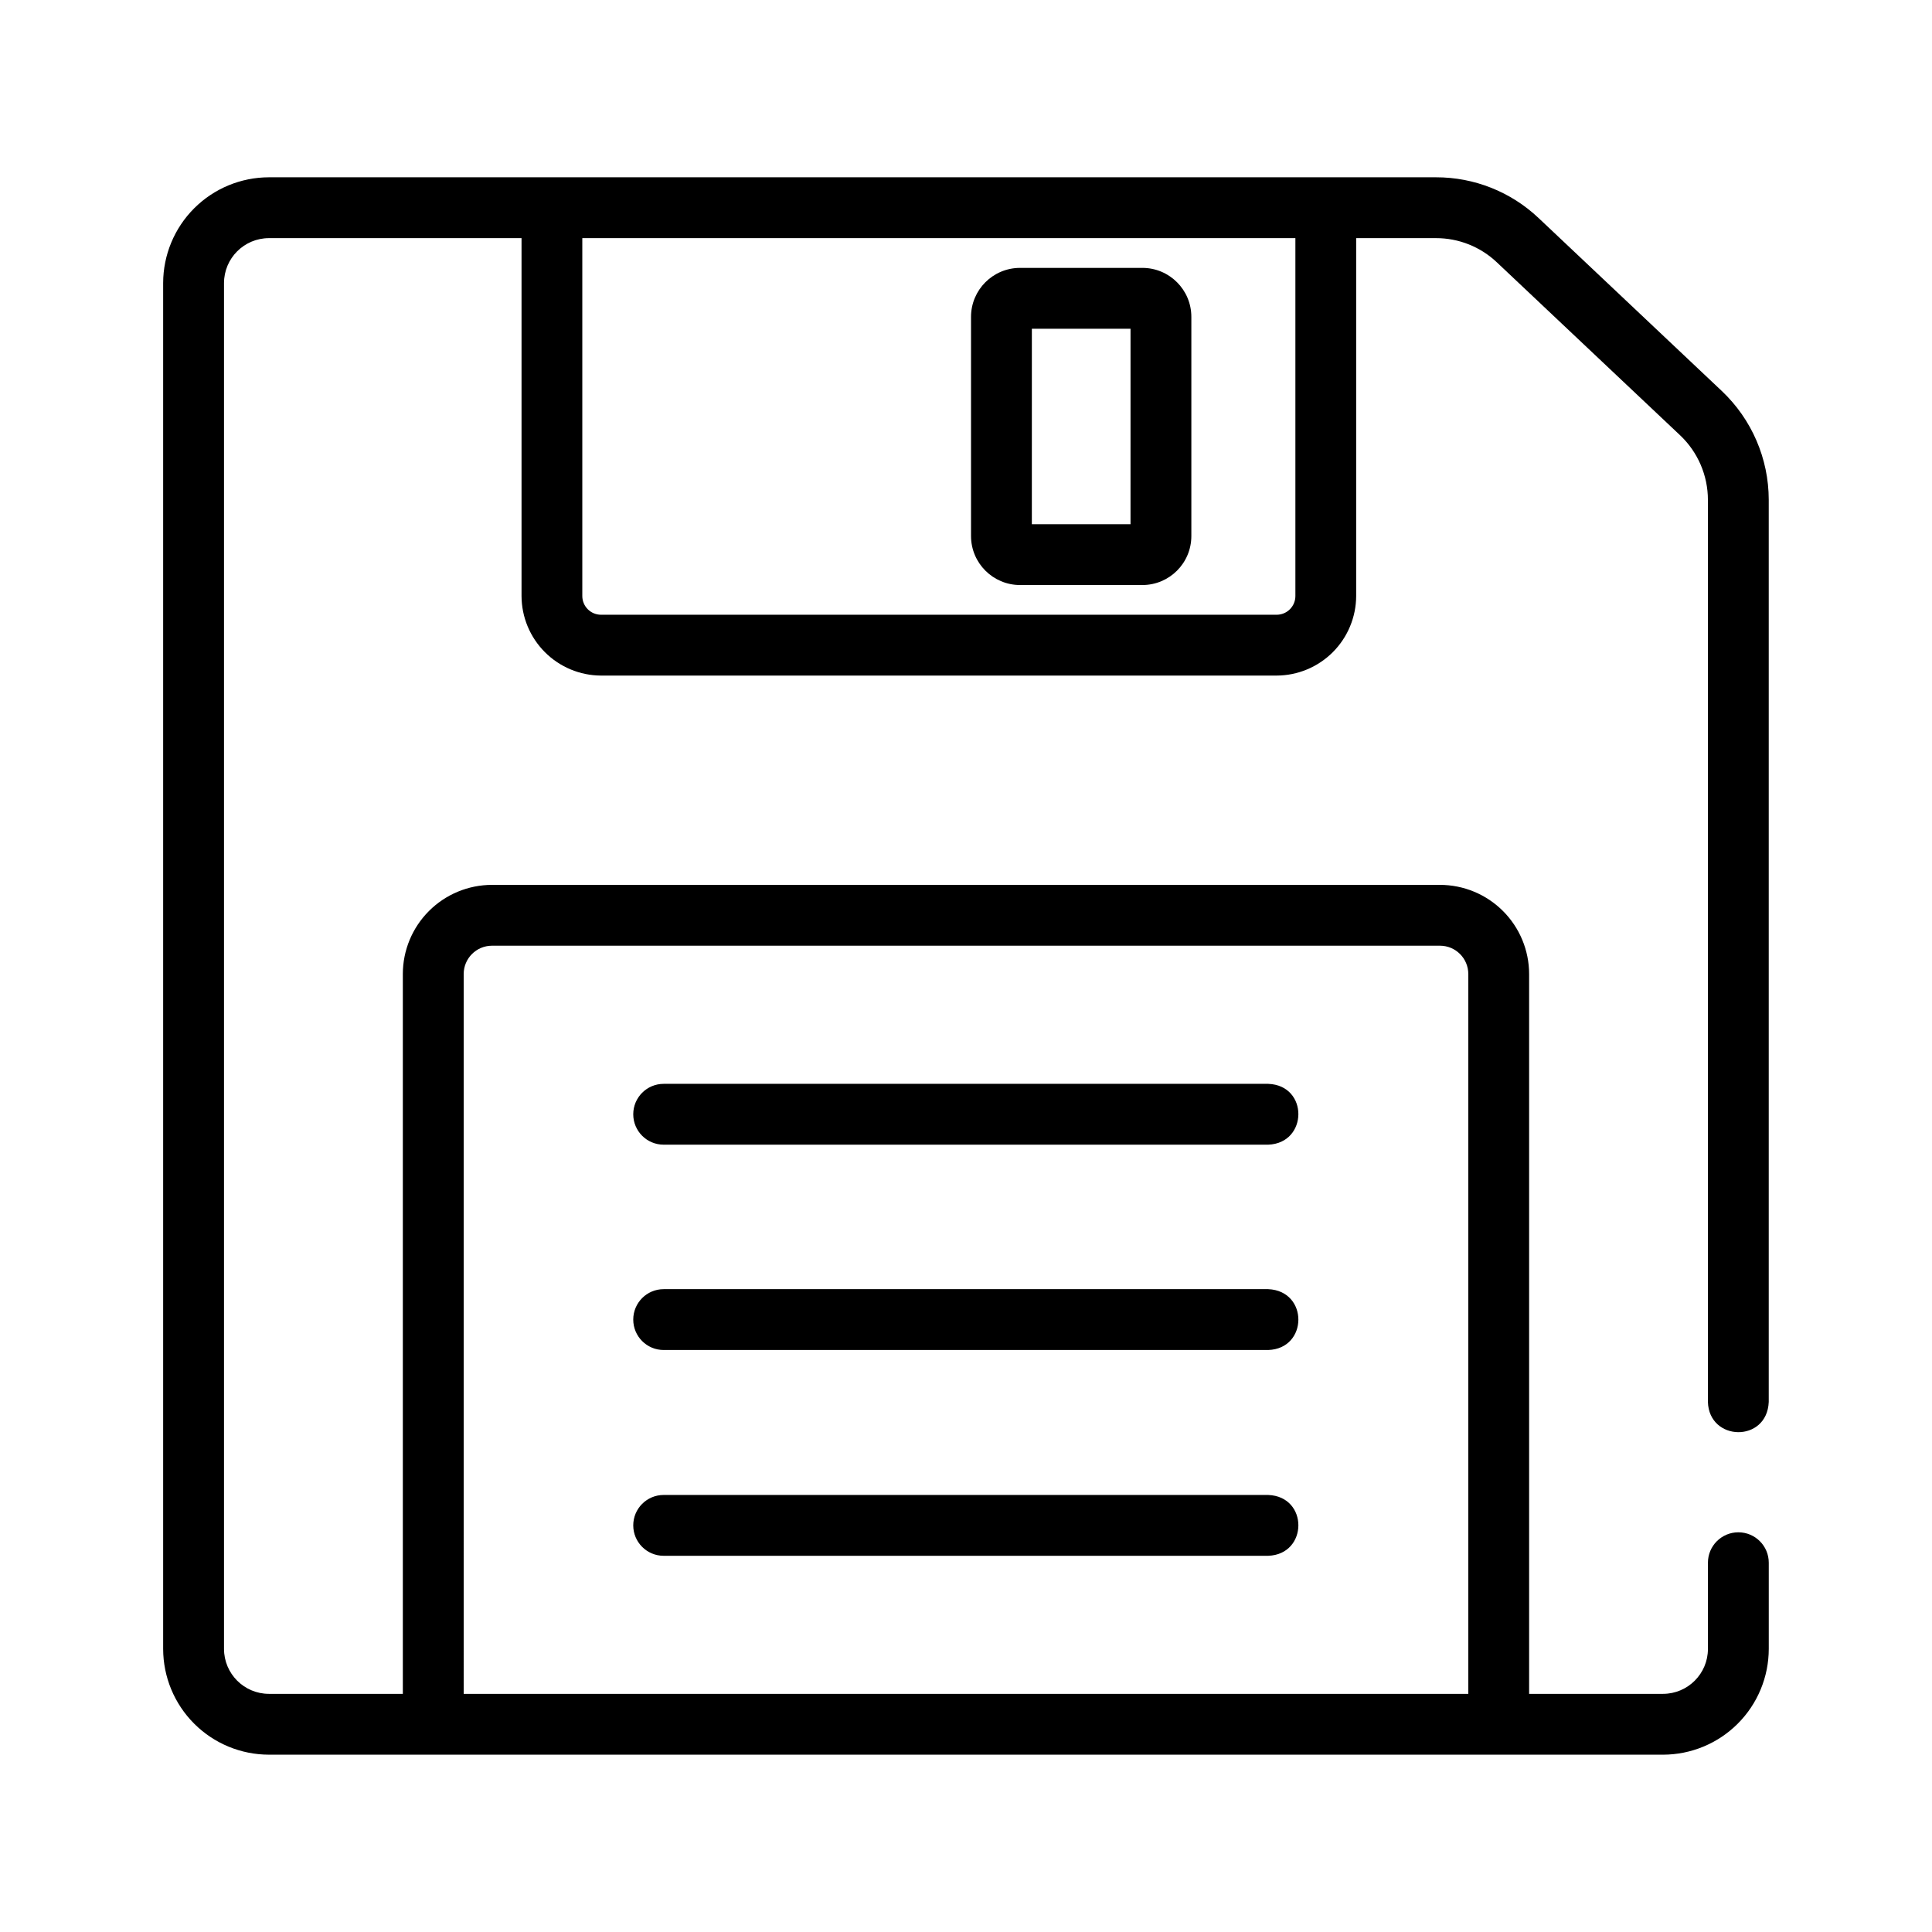
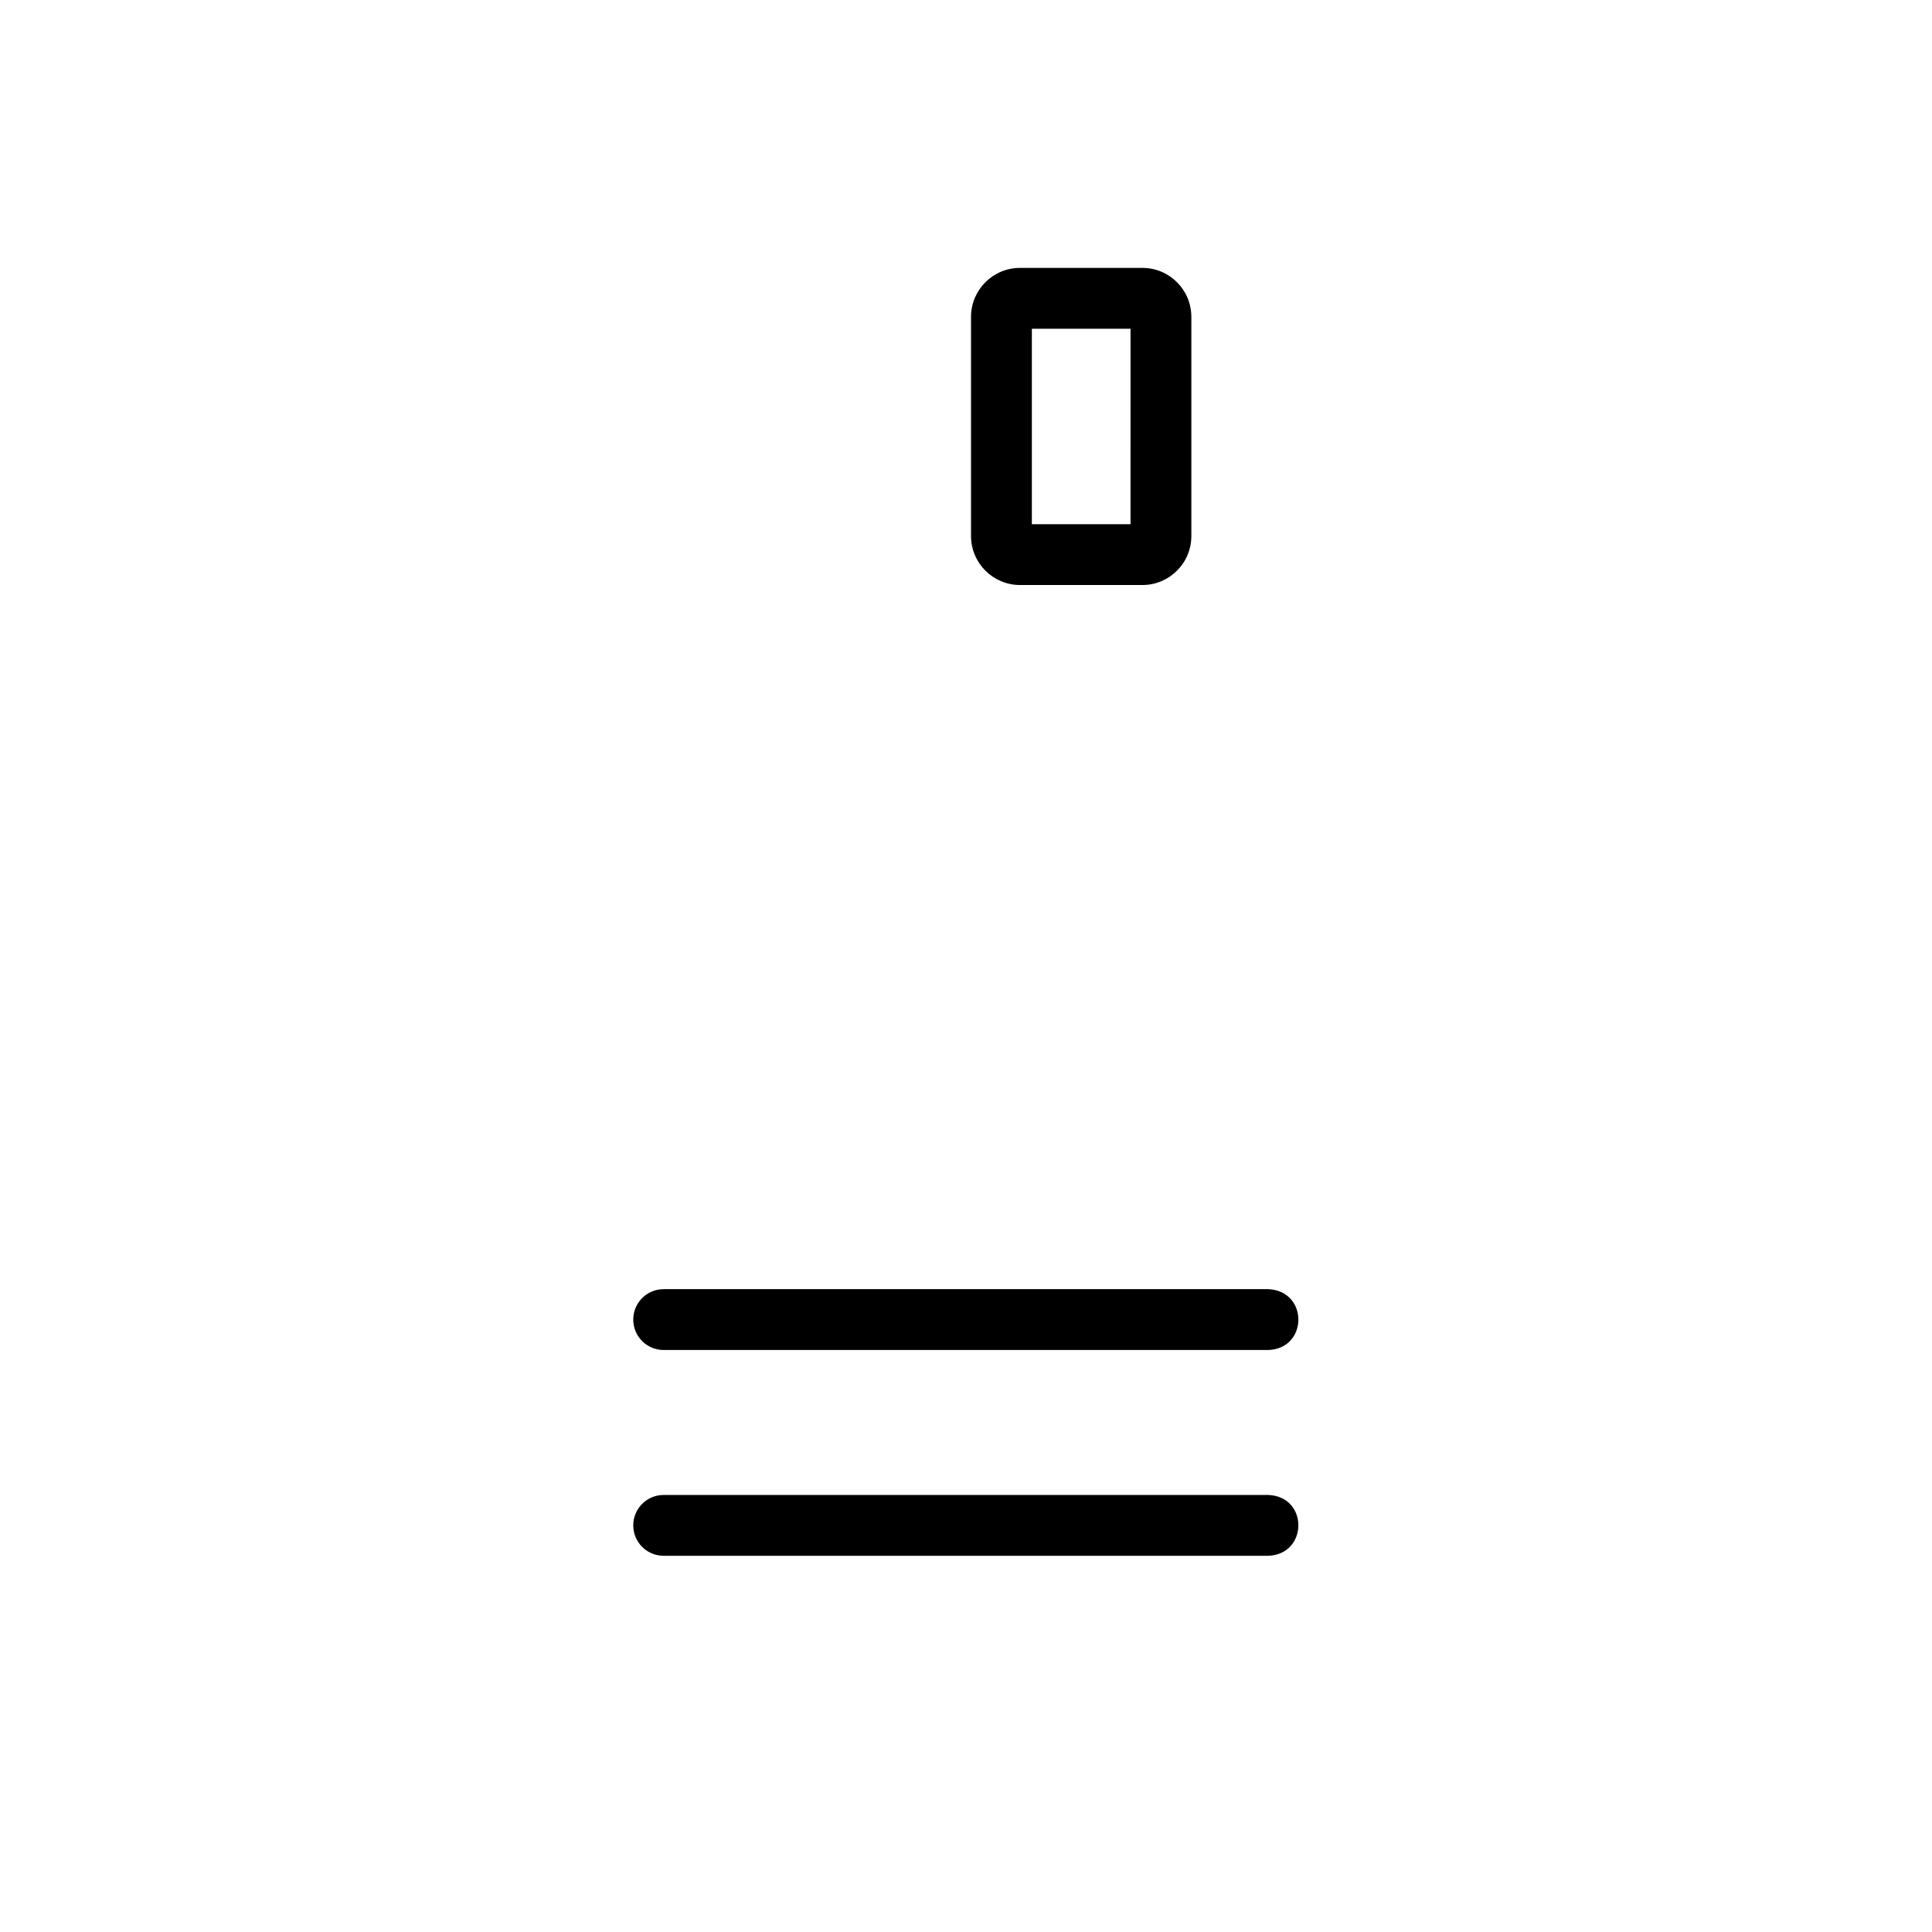
<svg xmlns="http://www.w3.org/2000/svg" fill="#000000" width="800px" height="800px" version="1.1" viewBox="144 144 512 512">
  <g>
-     <path d="m215.28 609.01h369.43c7.434-0.008 14.559-2.961 19.812-8.219 5.258-5.254 8.211-12.379 8.219-19.812v-22.844c0-4.449-3.609-8.059-8.059-8.059-4.453 0-8.062 3.609-8.062 8.059v22.844c-0.004 6.574-5.336 11.906-11.91 11.91h-35.477v-190.76c-0.008-6.266-2.496-12.27-6.926-16.699-4.426-4.43-10.43-6.922-16.695-6.93h-251.24c-6.262 0.008-12.27 2.5-16.695 6.93-4.43 4.43-6.918 10.434-6.922 16.699v190.76h-35.48c-6.574-0.004-11.902-5.336-11.91-11.91v-361.96c0.008-6.574 5.336-11.902 11.91-11.91h66.938v94.836c0.02 5.582 2.238 10.93 6.184 14.879 3.941 3.949 9.285 6.184 14.863 6.211h179.05c5.59-0.016 10.941-2.246 14.895-6.195 3.949-3.953 6.176-9.305 6.195-14.895v-94.836h21.16c5.996-0.008 11.77 2.285 16.121 6.41l48.566 45.836c4.707 4.457 7.367 10.648 7.367 17.129v239.05c0.312 10.508 15.668 10.844 16.121 0v-239.09c-0.012-10.902-4.504-21.316-12.422-28.809l-48.566-45.848c-7.348-6.957-17.09-10.824-27.207-10.801h-309.27c-7.43 0.008-14.559 2.965-19.812 8.219-5.254 5.254-8.211 12.383-8.219 19.812v361.96c0.008 7.434 2.965 14.559 8.219 19.812 5.254 5.258 12.383 8.211 19.812 8.219zm51.602-206.88c0-4.141 3.356-7.5 7.496-7.508h251.24c4.144 0.008 7.496 3.367 7.496 7.508v190.76h-266.23zm220.41-195.02v94.836c0 2.746-2.223 4.969-4.969 4.969h-179.05c-2.738-0.004-4.957-2.227-4.957-4.969v-94.836z" />
    <path d="m414.31 299.04h32.445c7.16-0.012 12.961-5.816 12.965-12.977v-58.09c0-7.164-5.805-12.973-12.965-12.98h-32.445c-7.168 0.008-12.973 5.812-12.98 12.98v58.09c0.012 7.16 5.816 12.965 12.98 12.977zm3.144-67.922h26.148l-0.004 51.801h-26.148z" />
-     <path d="m480.09 431.23h-160.21c-4.453 0-8.062 3.609-8.062 8.062 0 4.449 3.609 8.059 8.062 8.059h160.21c10.59-0.402 10.723-15.746 0-16.121z" />
    <path d="m480.09 485.64h-160.21c-4.453 0-8.062 3.609-8.062 8.062s3.609 8.062 8.062 8.062h160.21c10.59-0.336 10.723-15.672 0-16.125z" />
    <path d="m480.09 540.18h-160.21c-4.453 0-8.062 3.609-8.062 8.059 0 4.453 3.609 8.062 8.062 8.062h160.21c10.59-0.375 10.723-15.711 0-16.121z" />
  </g>
</svg>